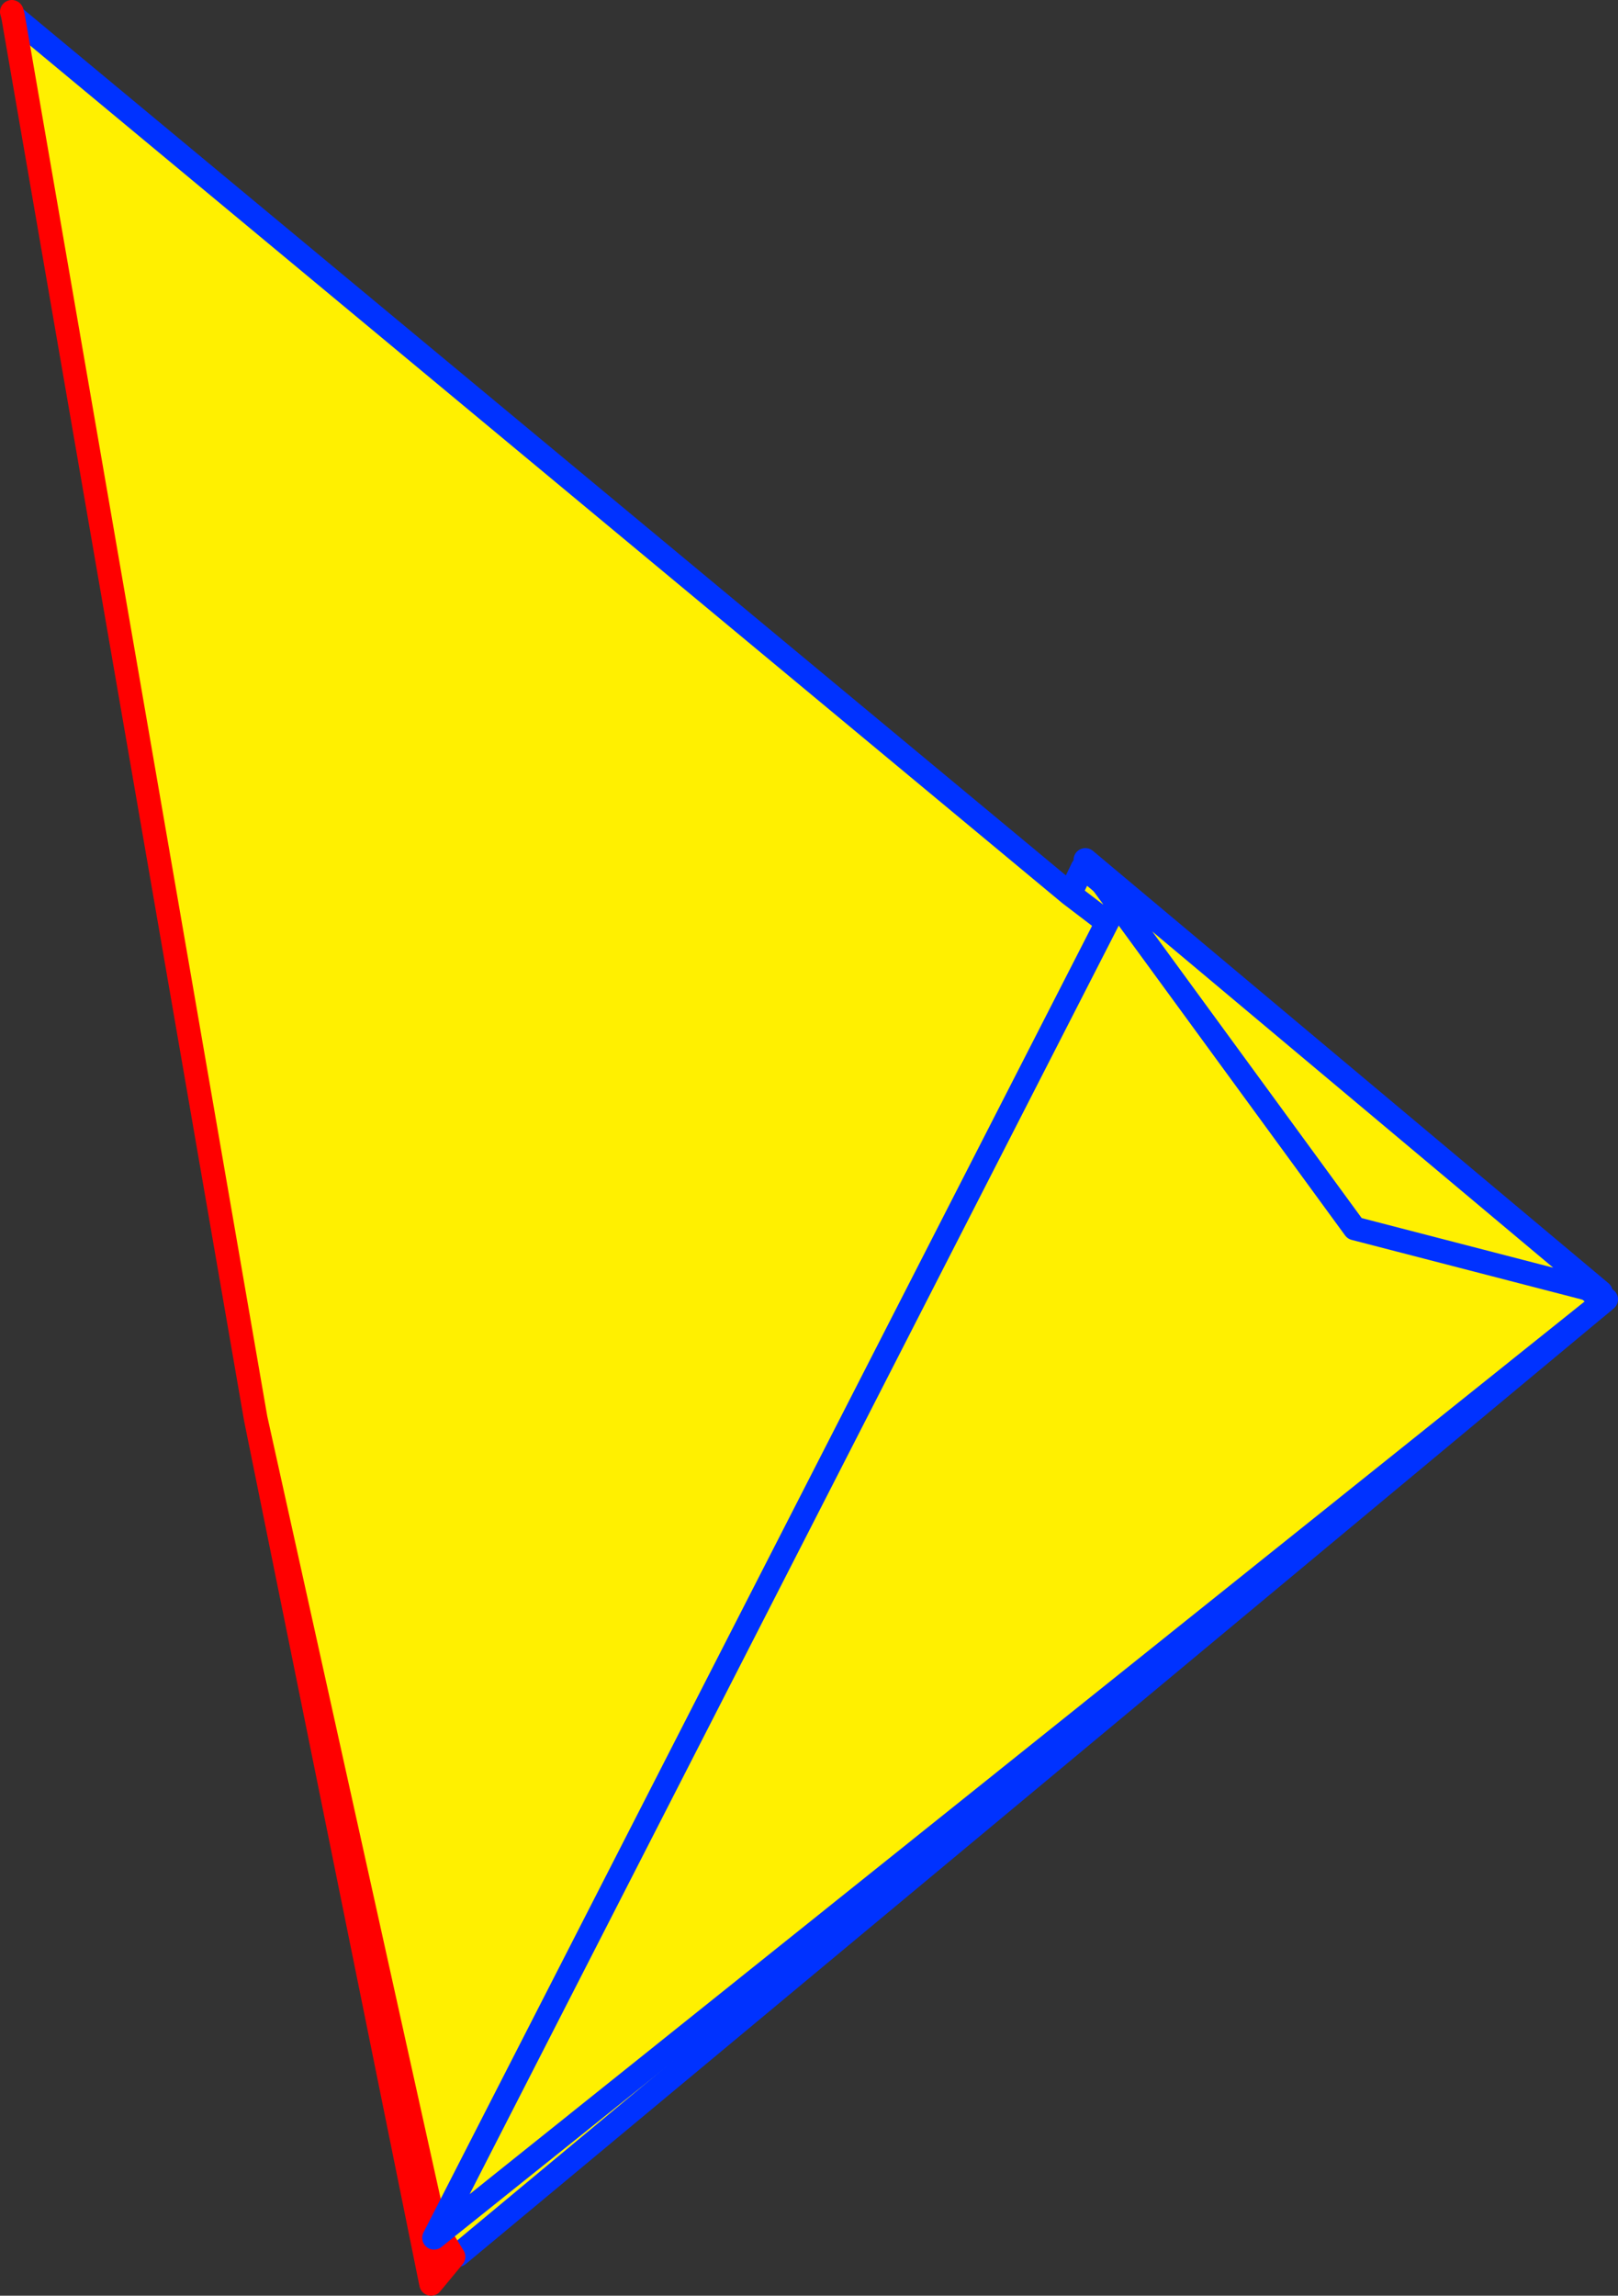
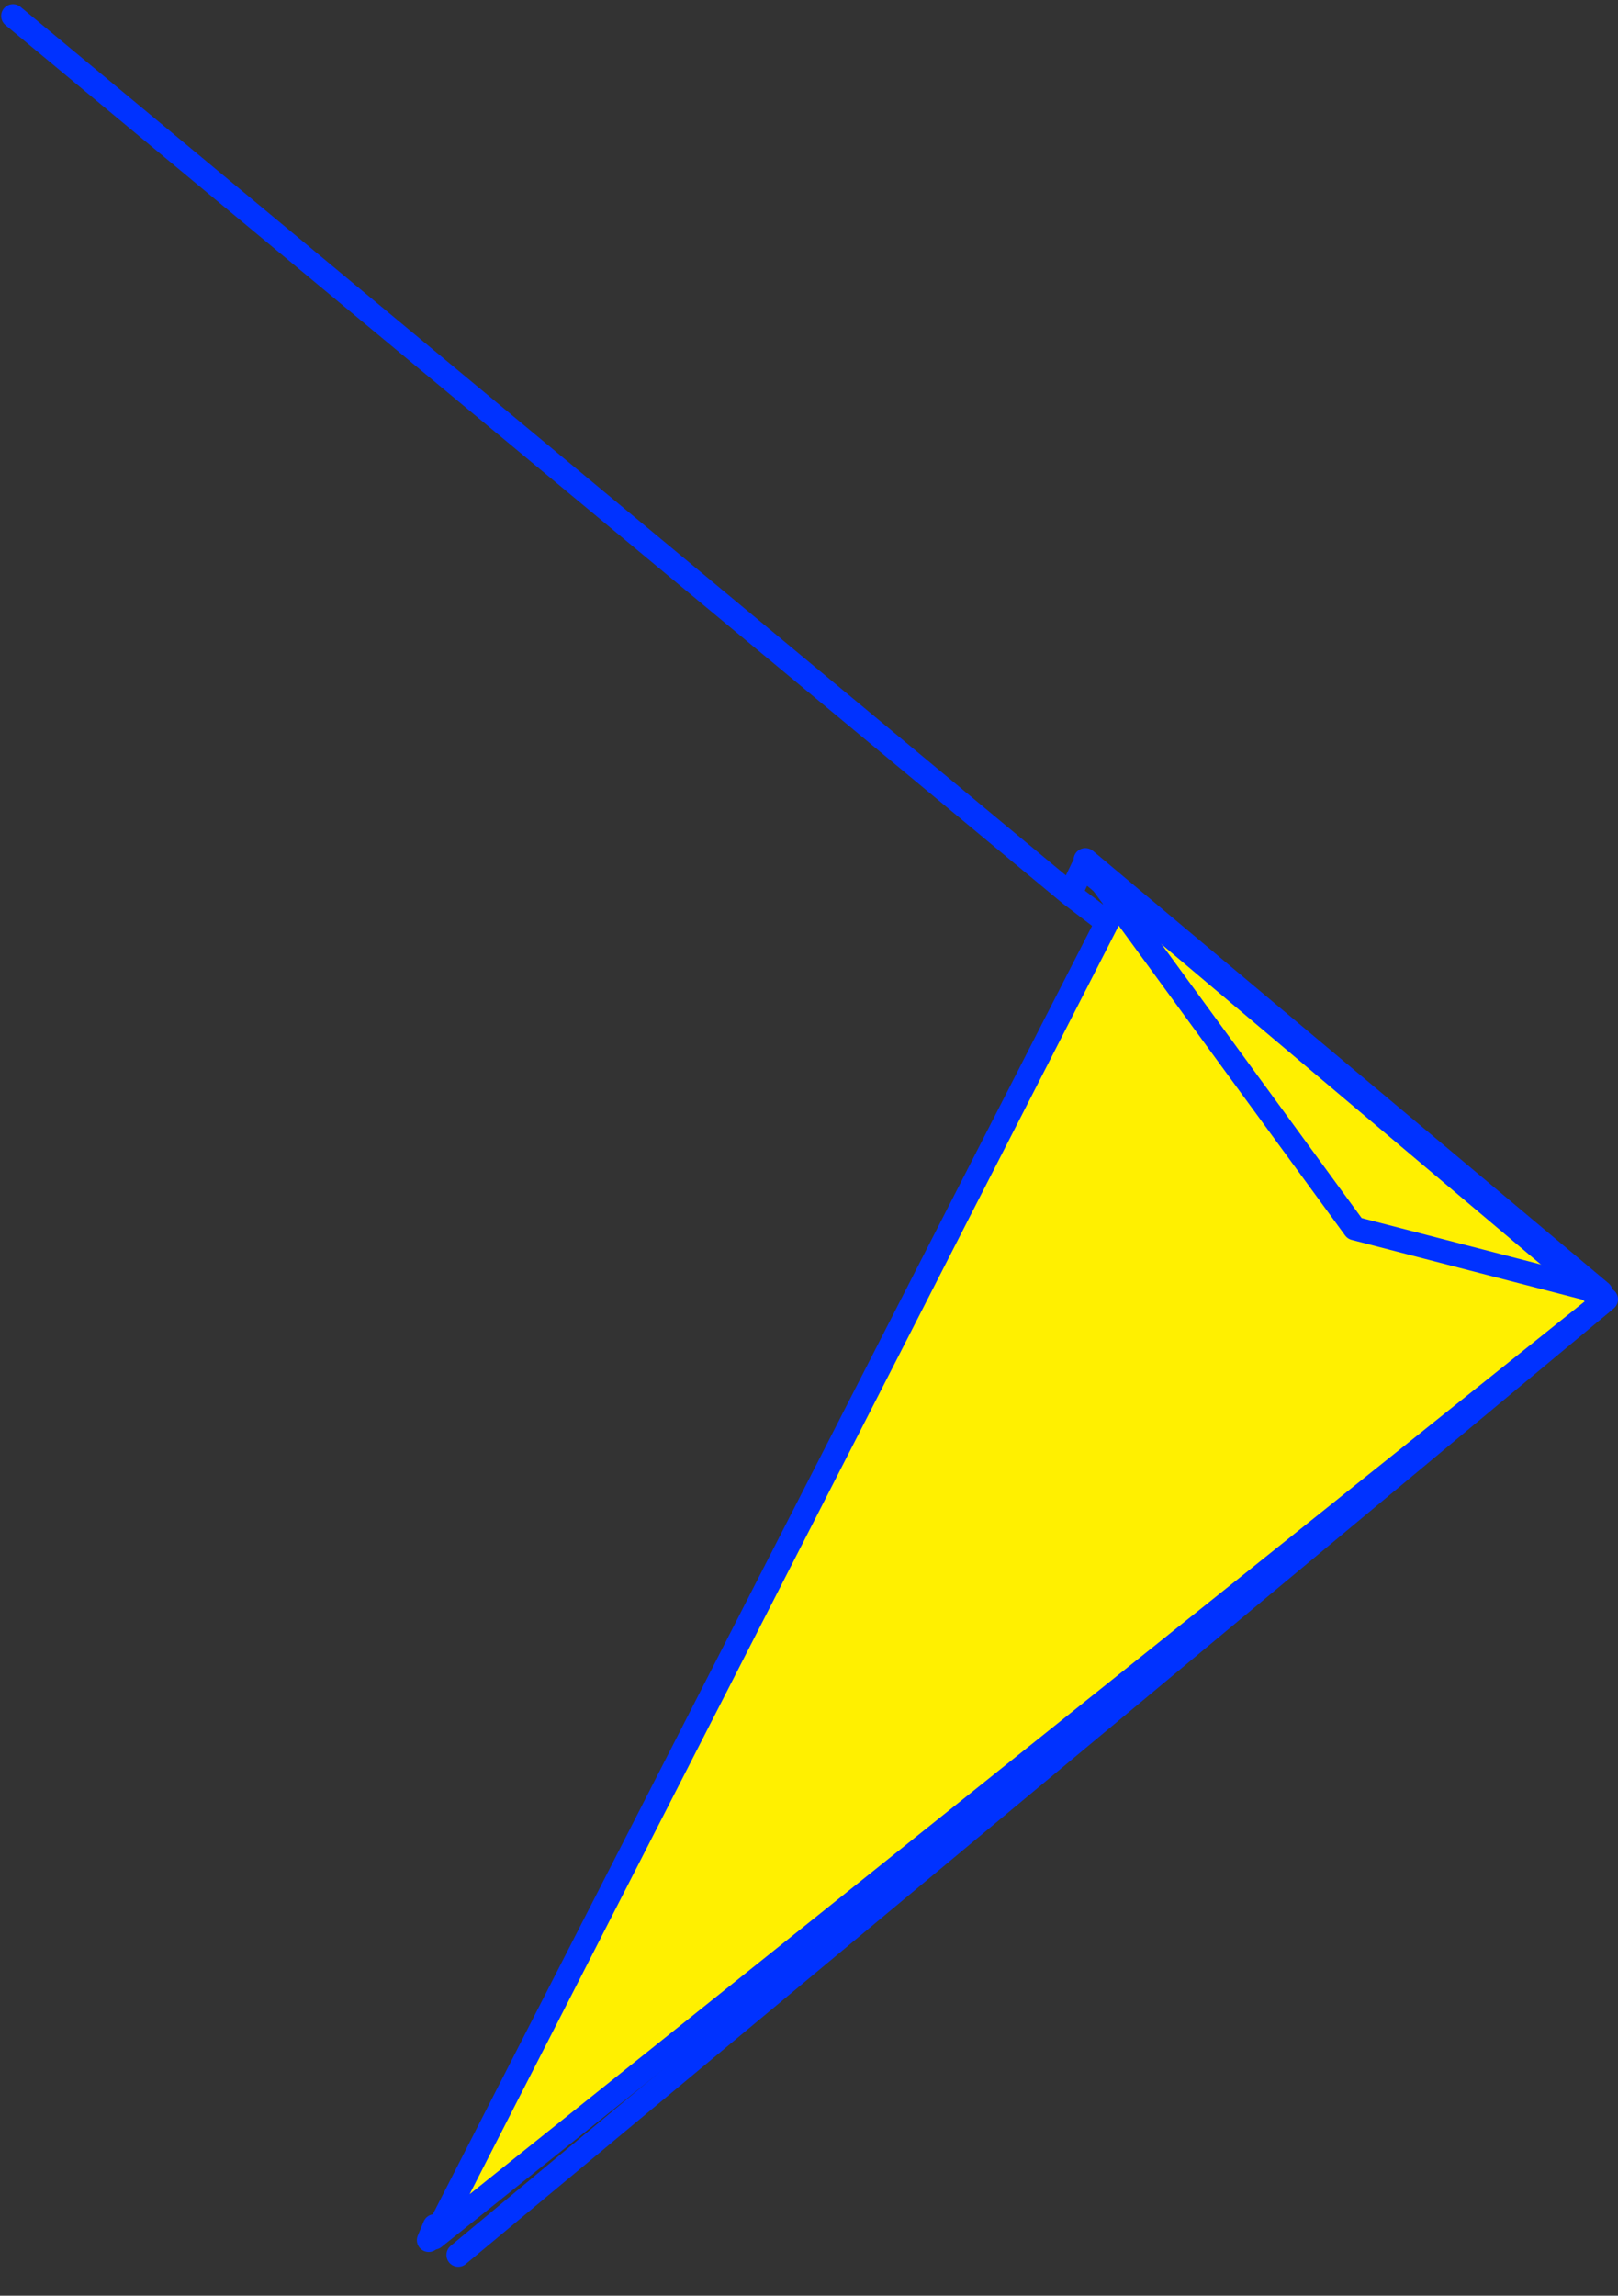
<svg xmlns="http://www.w3.org/2000/svg" height="194.35px" width="137.0px">
  <rect width="100%" height="100%" fill="#333333" stroke="none" />
  <g transform="matrix(1.0, 0.0, 0.0, 1.0, -277.6, -151.7)">
-     <path d="M413.0 261.55 L413.3 261.95 316.4 342.6 314.4 340.15 299.25 271.8 278.7 153.05 368.2 227.4 413.0 261.55 368.2 227.4 369.25 225.2 369.6 225.35 413.0 261.55 M318.3 337.95 L318.2 337.8 318.05 337.9 318.3 338.0 318.3 337.95" fill="#fff000" fill-rule="evenodd" stroke="none" />
+     <path d="M413.0 261.55 M318.3 337.95 L318.2 337.8 318.05 337.9 318.3 338.0 318.3 337.95" fill="#fff000" fill-rule="evenodd" stroke="none" />
    <path d="M318.3 337.95 L318.3 338.0 318.05 337.9 318.2 337.8 318.3 337.95" fill="#ffffff" fill-rule="evenodd" stroke="none" />
    <path d="M413.0 261.55 L368.2 227.4 278.7 153.05 M316.4 342.6 L413.3 261.95 413.6 261.7 413.0 261.55 369.6 225.35 M369.25 225.2 L368.2 227.4 M313.9 341.35 L314.4 340.15" fill="none" stroke="#0032ff" stroke-linecap="round" stroke-linejoin="round" stroke-width="2.0" />
-     <path d="M278.7 153.05 L299.25 271.8 314.4 340.15 316.0 342.75 314.1 345.05 299.25 271.8 M278.7 153.05 L278.6 152.7 M316.0 342.75 L313.9 341.35" fill="none" stroke="#ff0000" stroke-linecap="round" stroke-linejoin="round" stroke-width="2.0" />
    <path d="M371.95 228.6 L369.75 225.1 413.35 261.9 314.35 341.15 371.95 228.6" fill="#fff000" fill-rule="evenodd" stroke="none" />
    <path d="M371.95 228.6 L314.35 341.15 413.35 261.9 369.75 225.1" fill="none" stroke="#0032ff" stroke-linecap="round" stroke-linejoin="round" stroke-width="2.0" />
-     <path d="M392.3 255.7 L369.5 224.5 413.15 261.1 392.3 255.7" fill="#fff000" fill-rule="evenodd" stroke="none" />
    <path d="M392.3 255.7 L413.15 261.1 369.5 224.5 392.3 255.7 Z" fill="none" stroke="#0032ff" stroke-linecap="round" stroke-linejoin="round" stroke-width="2.0" />
  </g>
</svg>